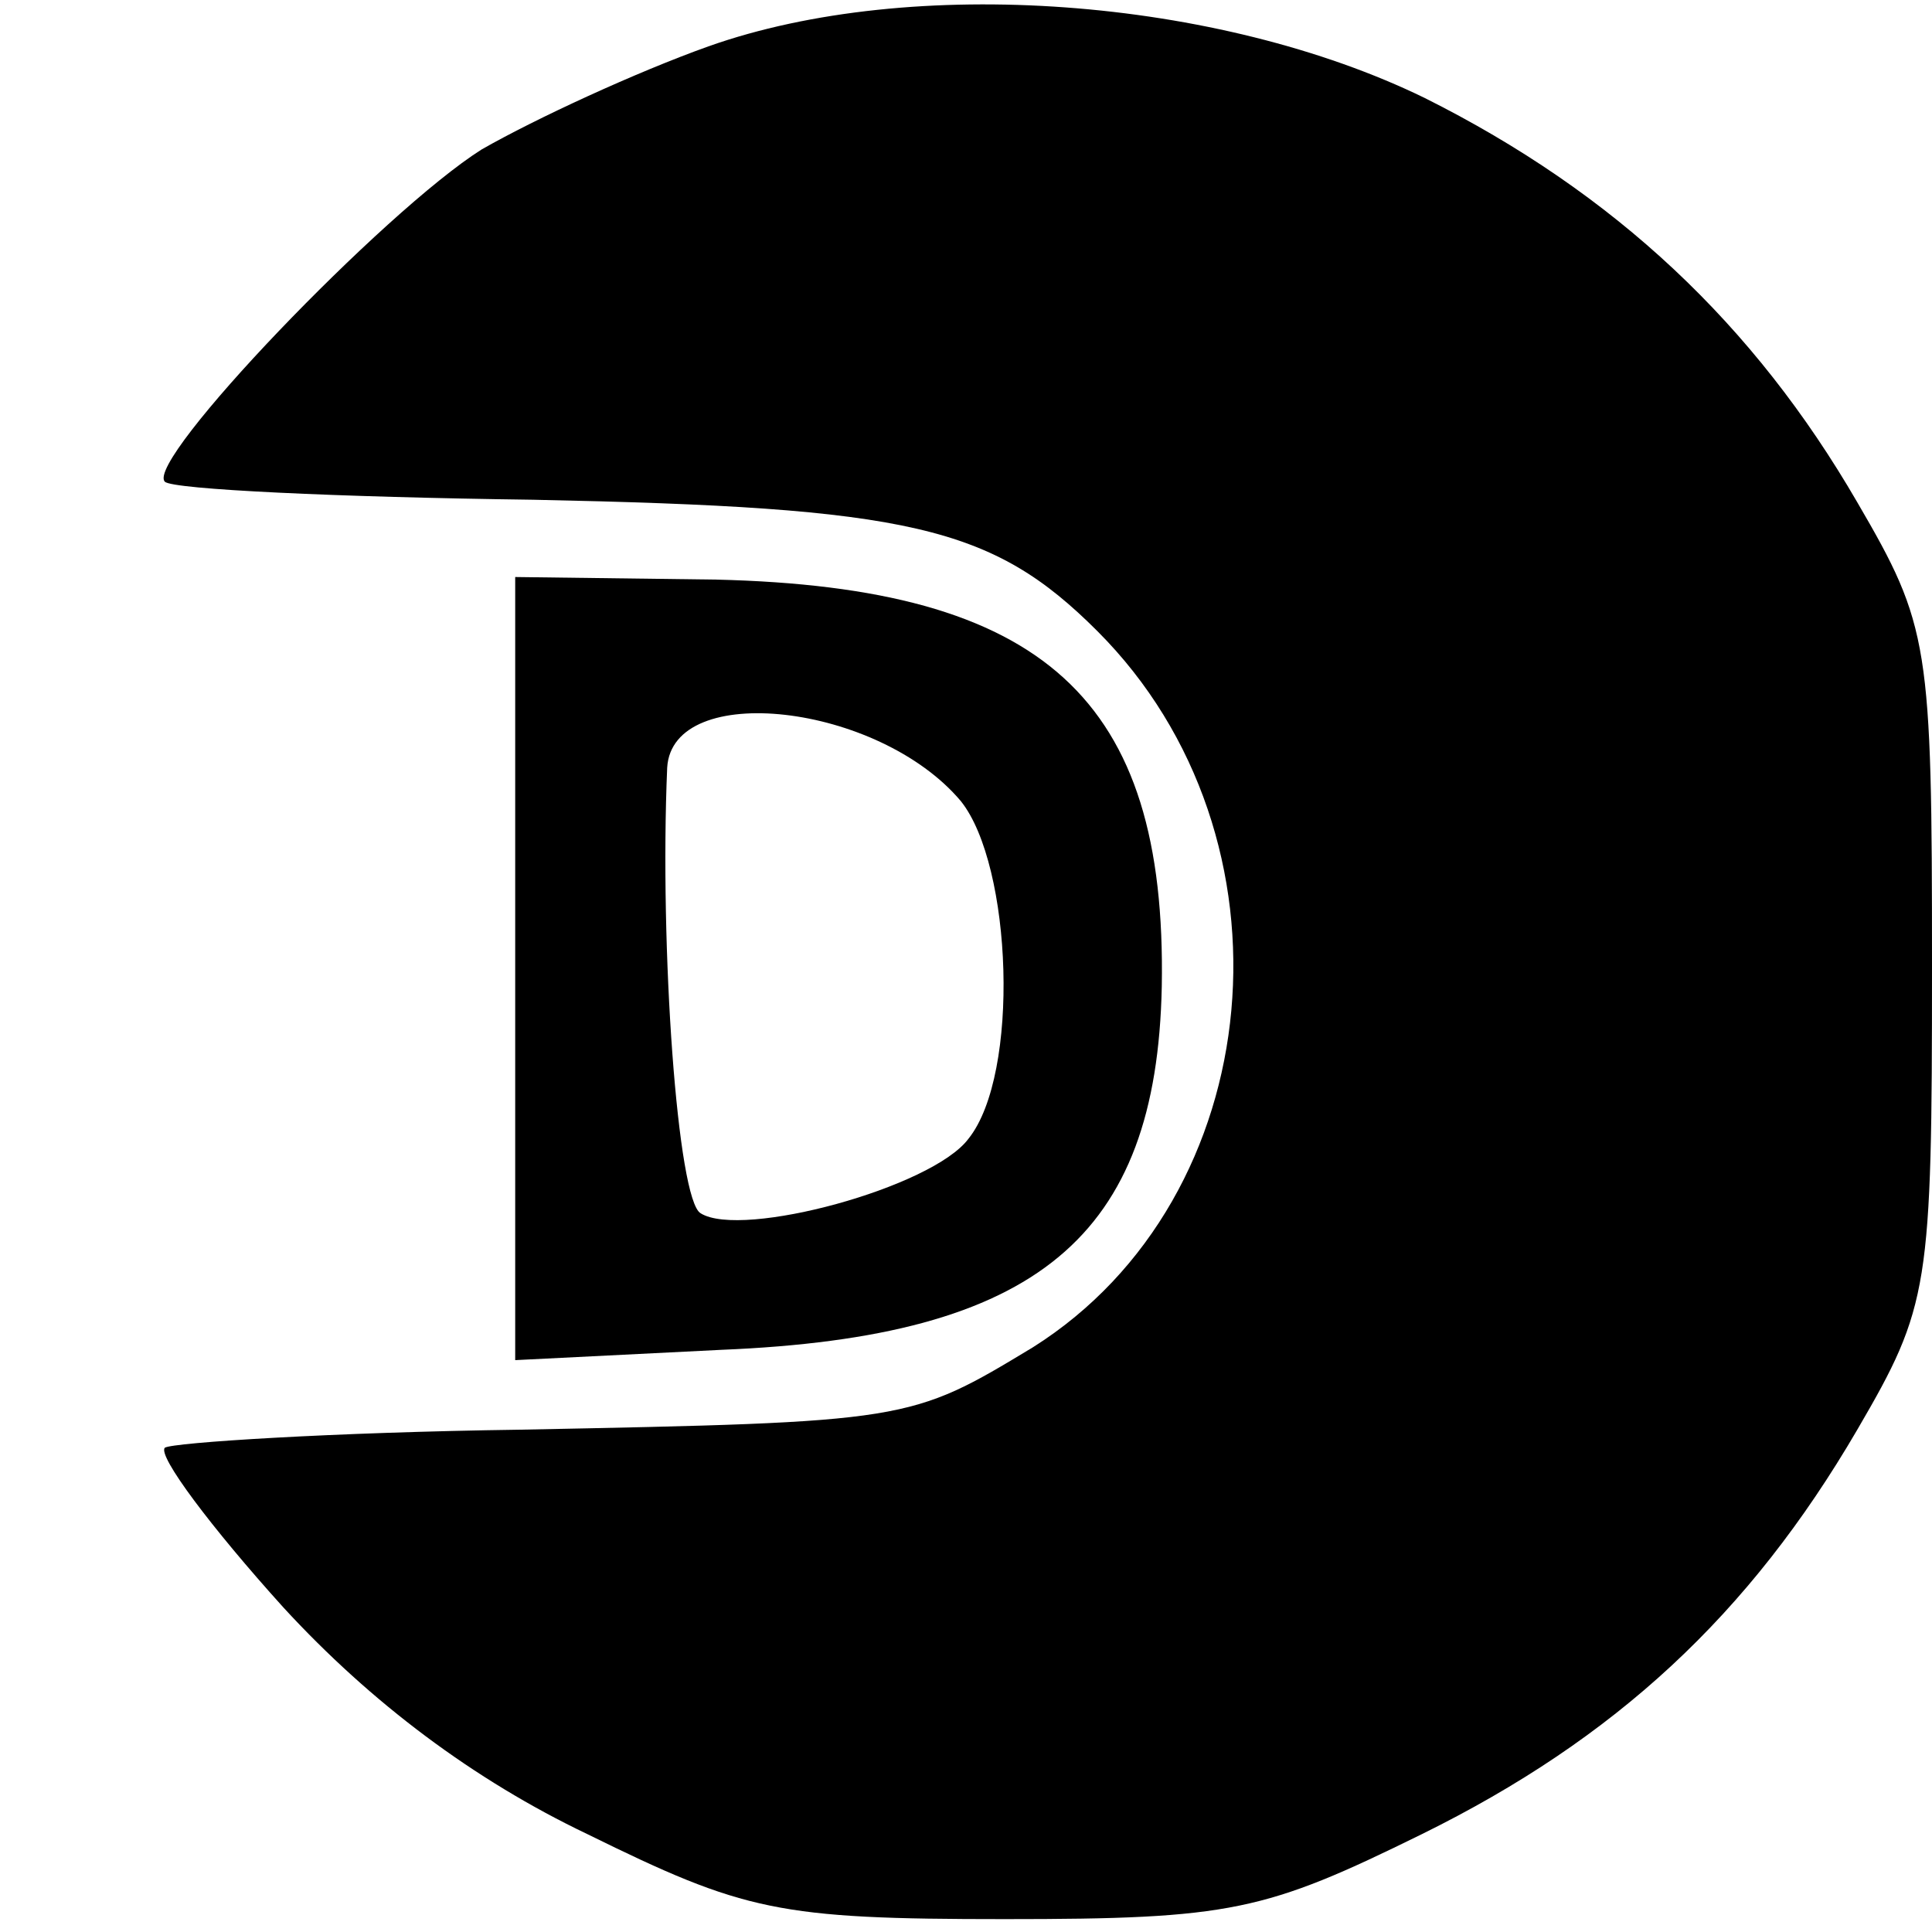
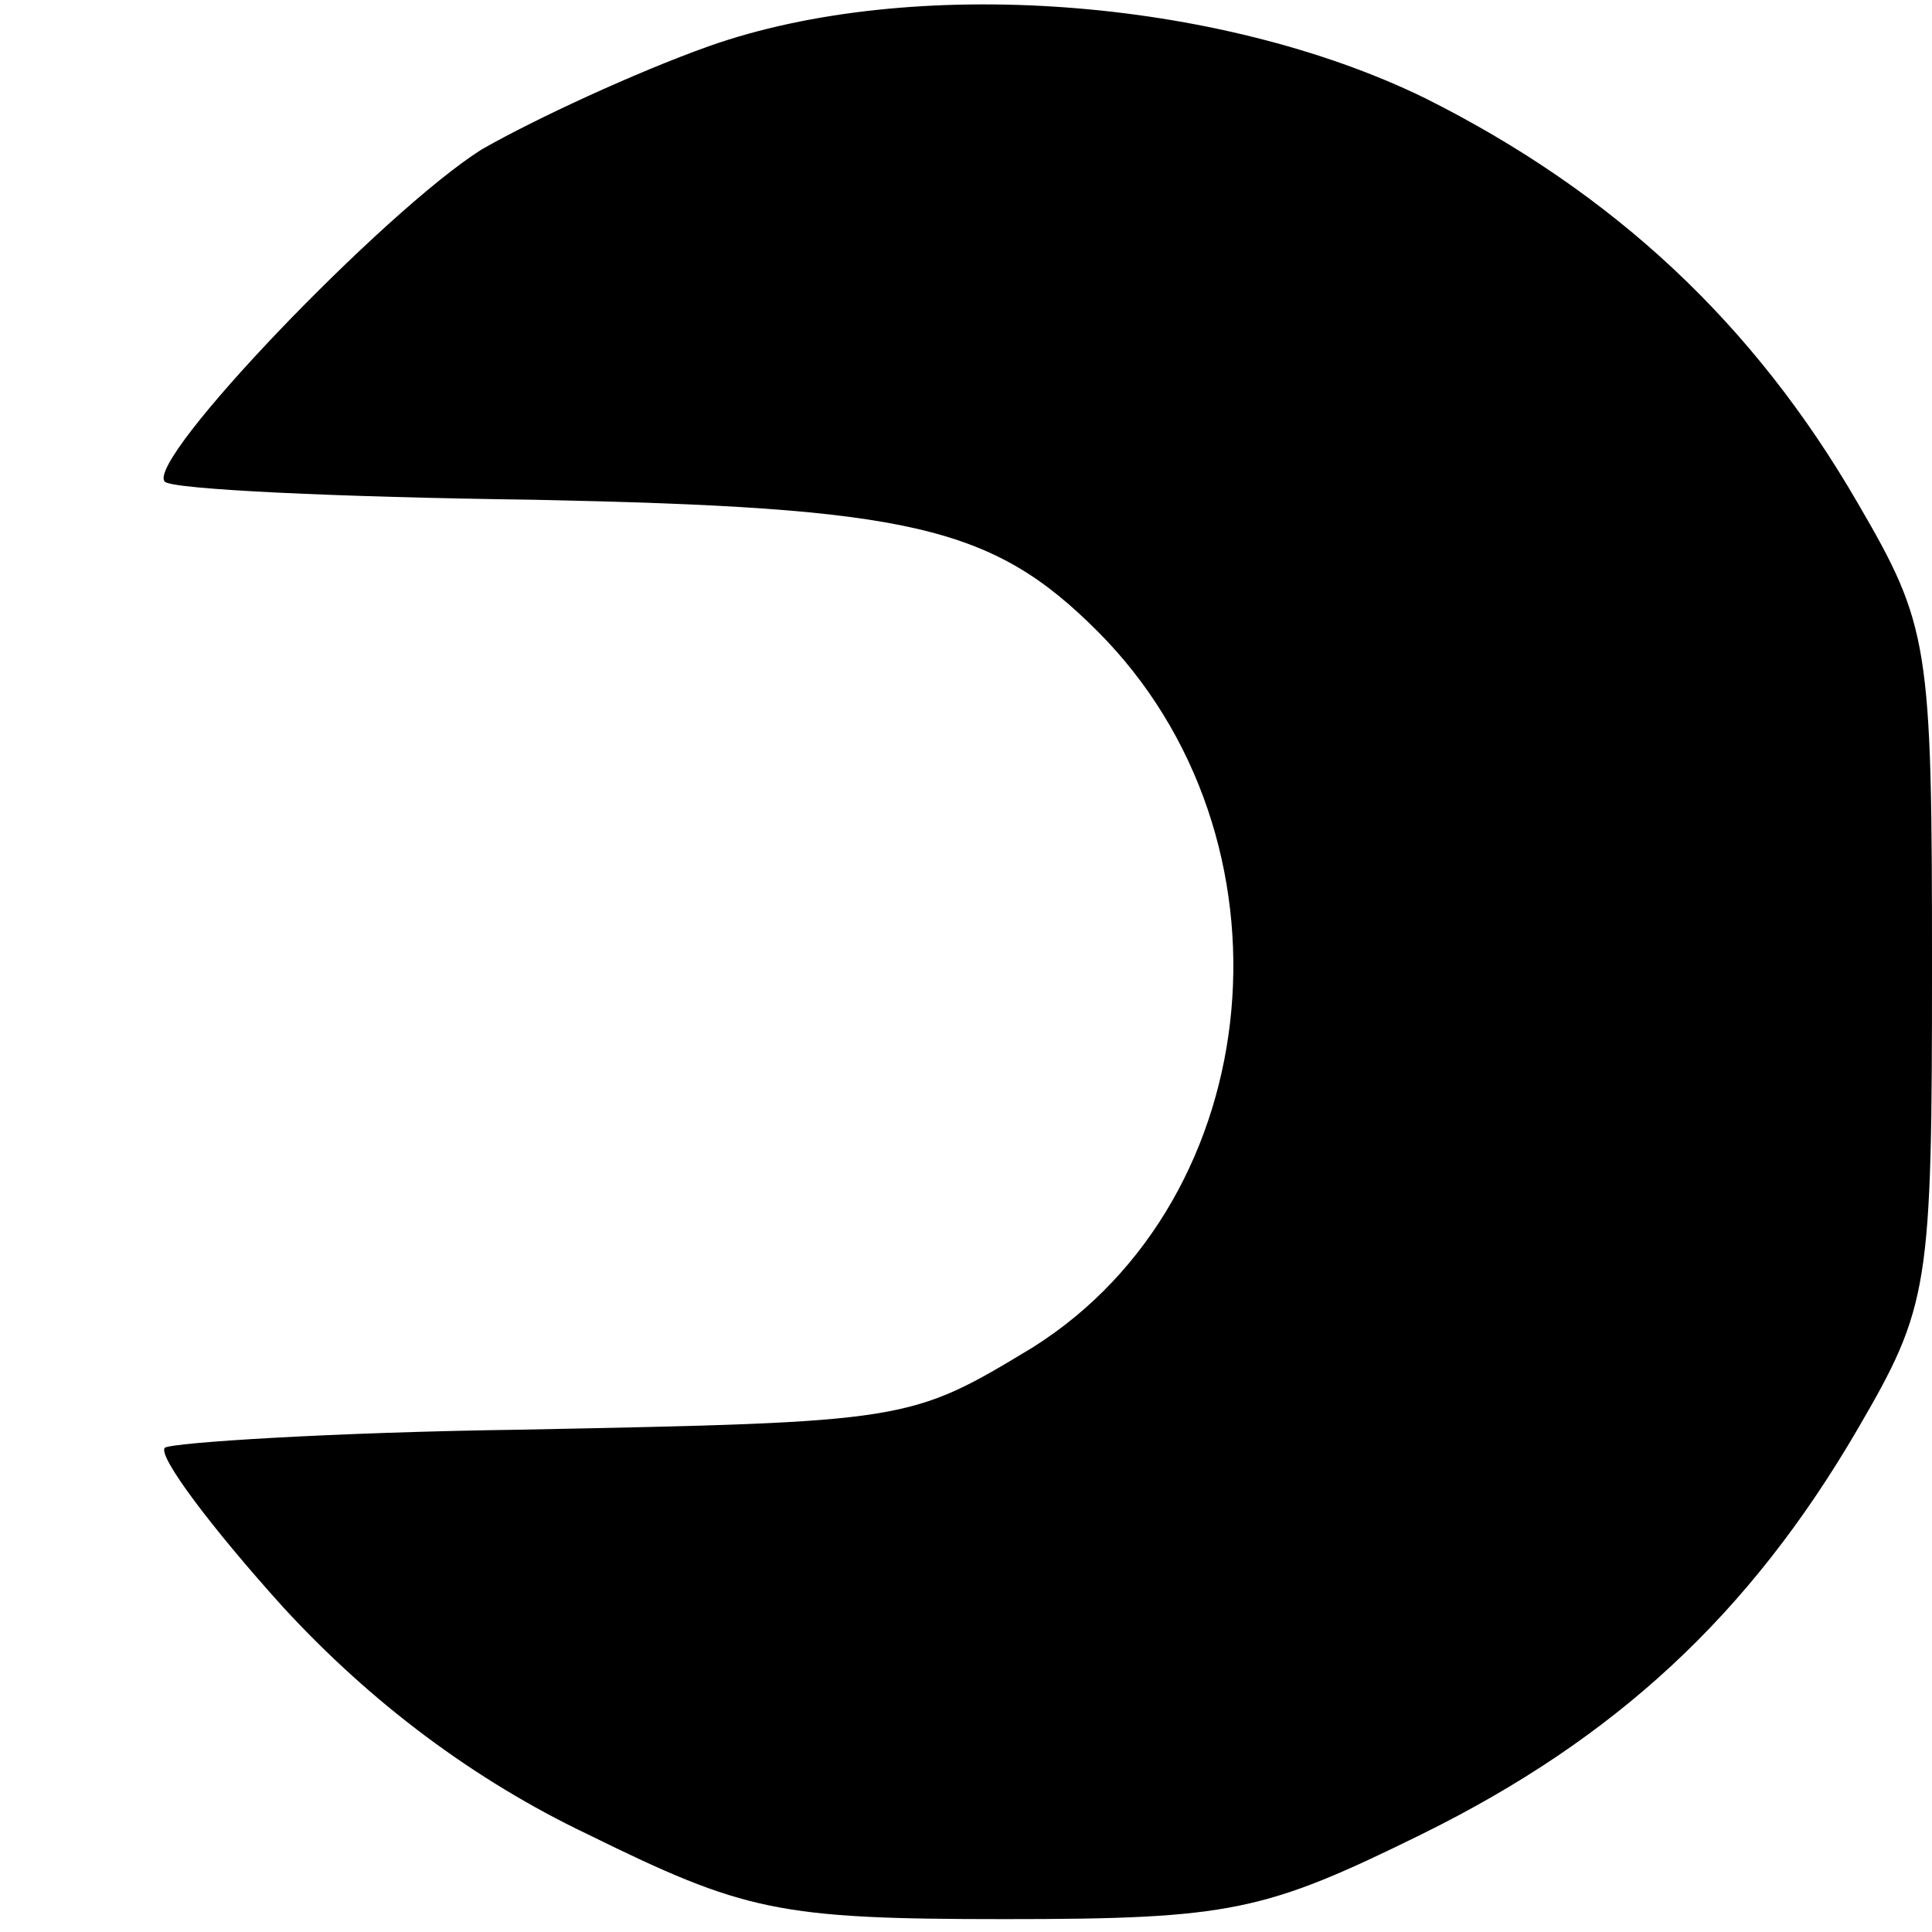
<svg xmlns="http://www.w3.org/2000/svg" version="1.0" width="75pt" height="75pt" viewBox="0 0 75 75" preserveAspectRatio="xMidYMid meet">
  <g transform="translate(0,75) scale(0.1,-0.1)" fill="#000000" stroke="none">
    <path d="M275 732 c-28 -10 -67 -28 -88 -40 -38 -24 -131 -121 -123 -129 3 -3 67 -6 143 -7 146 -3 178 -10 219 -51 80 -80 67 -220 -25 -278 -48 -29 -48 -29 -199 -32 -73 -1 -135 -5 -138 -7 -3 -3 18 -31 46 -62 34 -37 74 -67 118 -88 61 -30 74 -33 162 -33 88 0 101 3 162 33 75 37 127 85 169 157 28 48 29 55 29 180 0 125 -1 132 -29 180 -40 69 -94 120 -168 157 -80 39 -199 48 -278 20z" />
-     <path d="M200 374 l0 -152 80 4 c123 5 169 44 171 141 2 112 -46 155 -173 158 l-78 1 0 -152z m173 65 c20 -25 23 -106 3 -131 -14 -19 -88 -39 -104 -29 -9 5 -16 103 -13 173 2 34 82 25 114 -13z" />
  </g>
</svg>